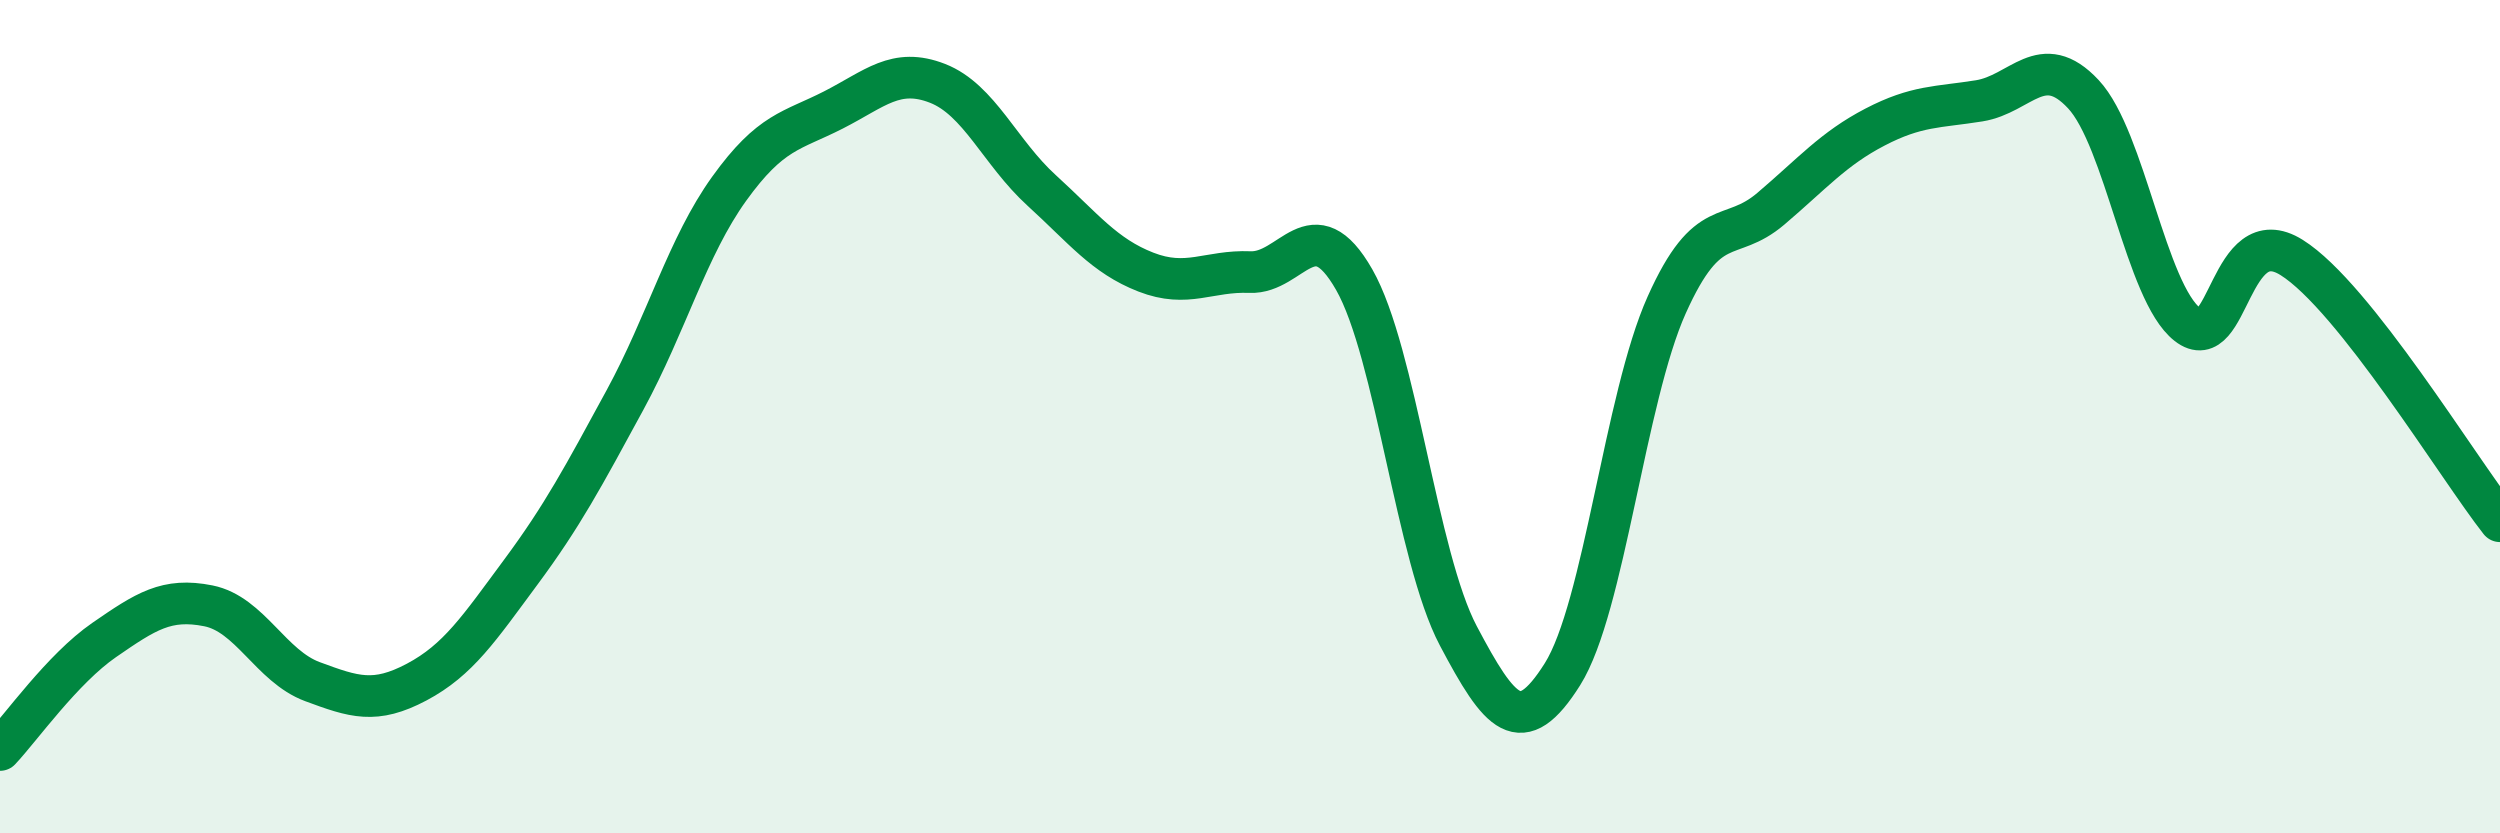
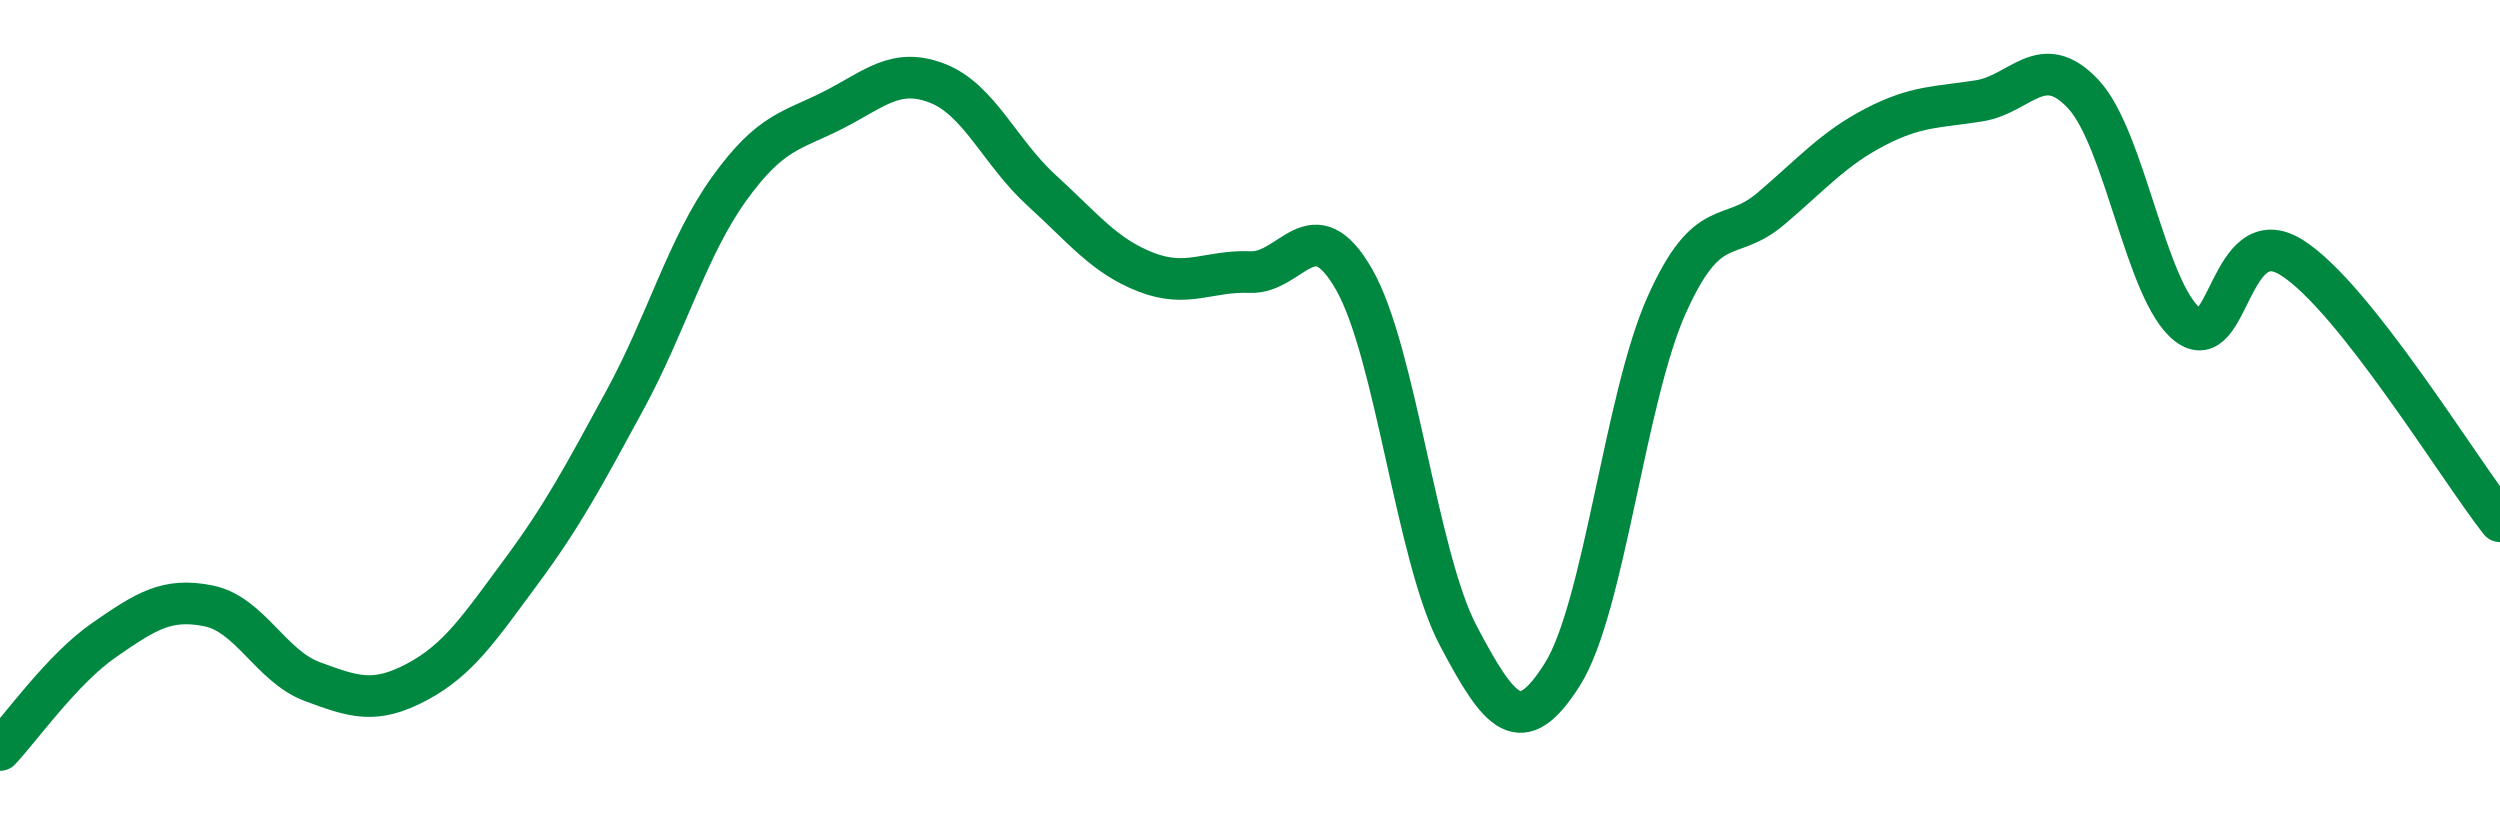
<svg xmlns="http://www.w3.org/2000/svg" width="60" height="20" viewBox="0 0 60 20">
-   <path d="M 0,18 C 0.5,17.47 1.5,16.05 2.5,15.36 C 3.5,14.67 4,14.34 5,14.54 C 6,14.74 6.5,15.99 7.5,16.36 C 8.5,16.73 9,16.9 10,16.37 C 11,15.84 11.5,15.08 12.5,13.73 C 13.5,12.38 14,11.44 15,9.6 C 16,7.76 16.5,5.92 17.5,4.53 C 18.5,3.14 19,3.15 20,2.64 C 21,2.13 21.5,1.61 22.5,2 C 23.5,2.39 24,3.66 25,4.57 C 26,5.48 26.5,6.14 27.5,6.53 C 28.5,6.92 29,6.49 30,6.53 C 31,6.57 31.5,4.96 32.5,6.71 C 33.5,8.46 34,13.37 35,15.26 C 36,17.15 36.5,17.77 37.5,16.18 C 38.5,14.59 39,9.55 40,7.32 C 41,5.09 41.5,5.86 42.5,5.01 C 43.5,4.16 44,3.57 45,3.05 C 46,2.53 46.5,2.58 47.5,2.42 C 48.5,2.26 49,1.19 50,2.26 C 51,3.33 51.5,7.01 52.5,7.79 C 53.5,8.57 53.5,5.24 55,6.18 C 56.5,7.12 59,11.24 60,12.51L60 20L0 20Z" fill="#008740" opacity="0.1" stroke-linecap="round" stroke-linejoin="round" />
  <path d="M 0,18 C 0.5,17.47 1.5,16.05 2.5,15.36 C 3.5,14.67 4,14.34 5,14.54 C 6,14.74 6.5,15.99 7.5,16.36 C 8.5,16.73 9,16.9 10,16.37 C 11,15.84 11.5,15.08 12.5,13.73 C 13.5,12.38 14,11.44 15,9.6 C 16,7.76 16.5,5.92 17.5,4.53 C 18.5,3.14 19,3.15 20,2.64 C 21,2.13 21.5,1.61 22.5,2 C 23.5,2.39 24,3.66 25,4.57 C 26,5.48 26.5,6.14 27.5,6.53 C 28.5,6.92 29,6.49 30,6.53 C 31,6.57 31.5,4.96 32.5,6.71 C 33.5,8.46 34,13.37 35,15.26 C 36,17.15 36.5,17.77 37.5,16.18 C 38.5,14.59 39,9.55 40,7.32 C 41,5.09 41.5,5.86 42.5,5.01 C 43.5,4.16 44,3.57 45,3.05 C 46,2.53 46.5,2.58 47.5,2.42 C 48.5,2.26 49,1.19 50,2.26 C 51,3.33 51.5,7.01 52.5,7.79 C 53.5,8.57 53.5,5.24 55,6.18 C 56.5,7.12 59,11.24 60,12.51" stroke="#008740" stroke-width="1" fill="none" stroke-linecap="round" stroke-linejoin="round" />
</svg>